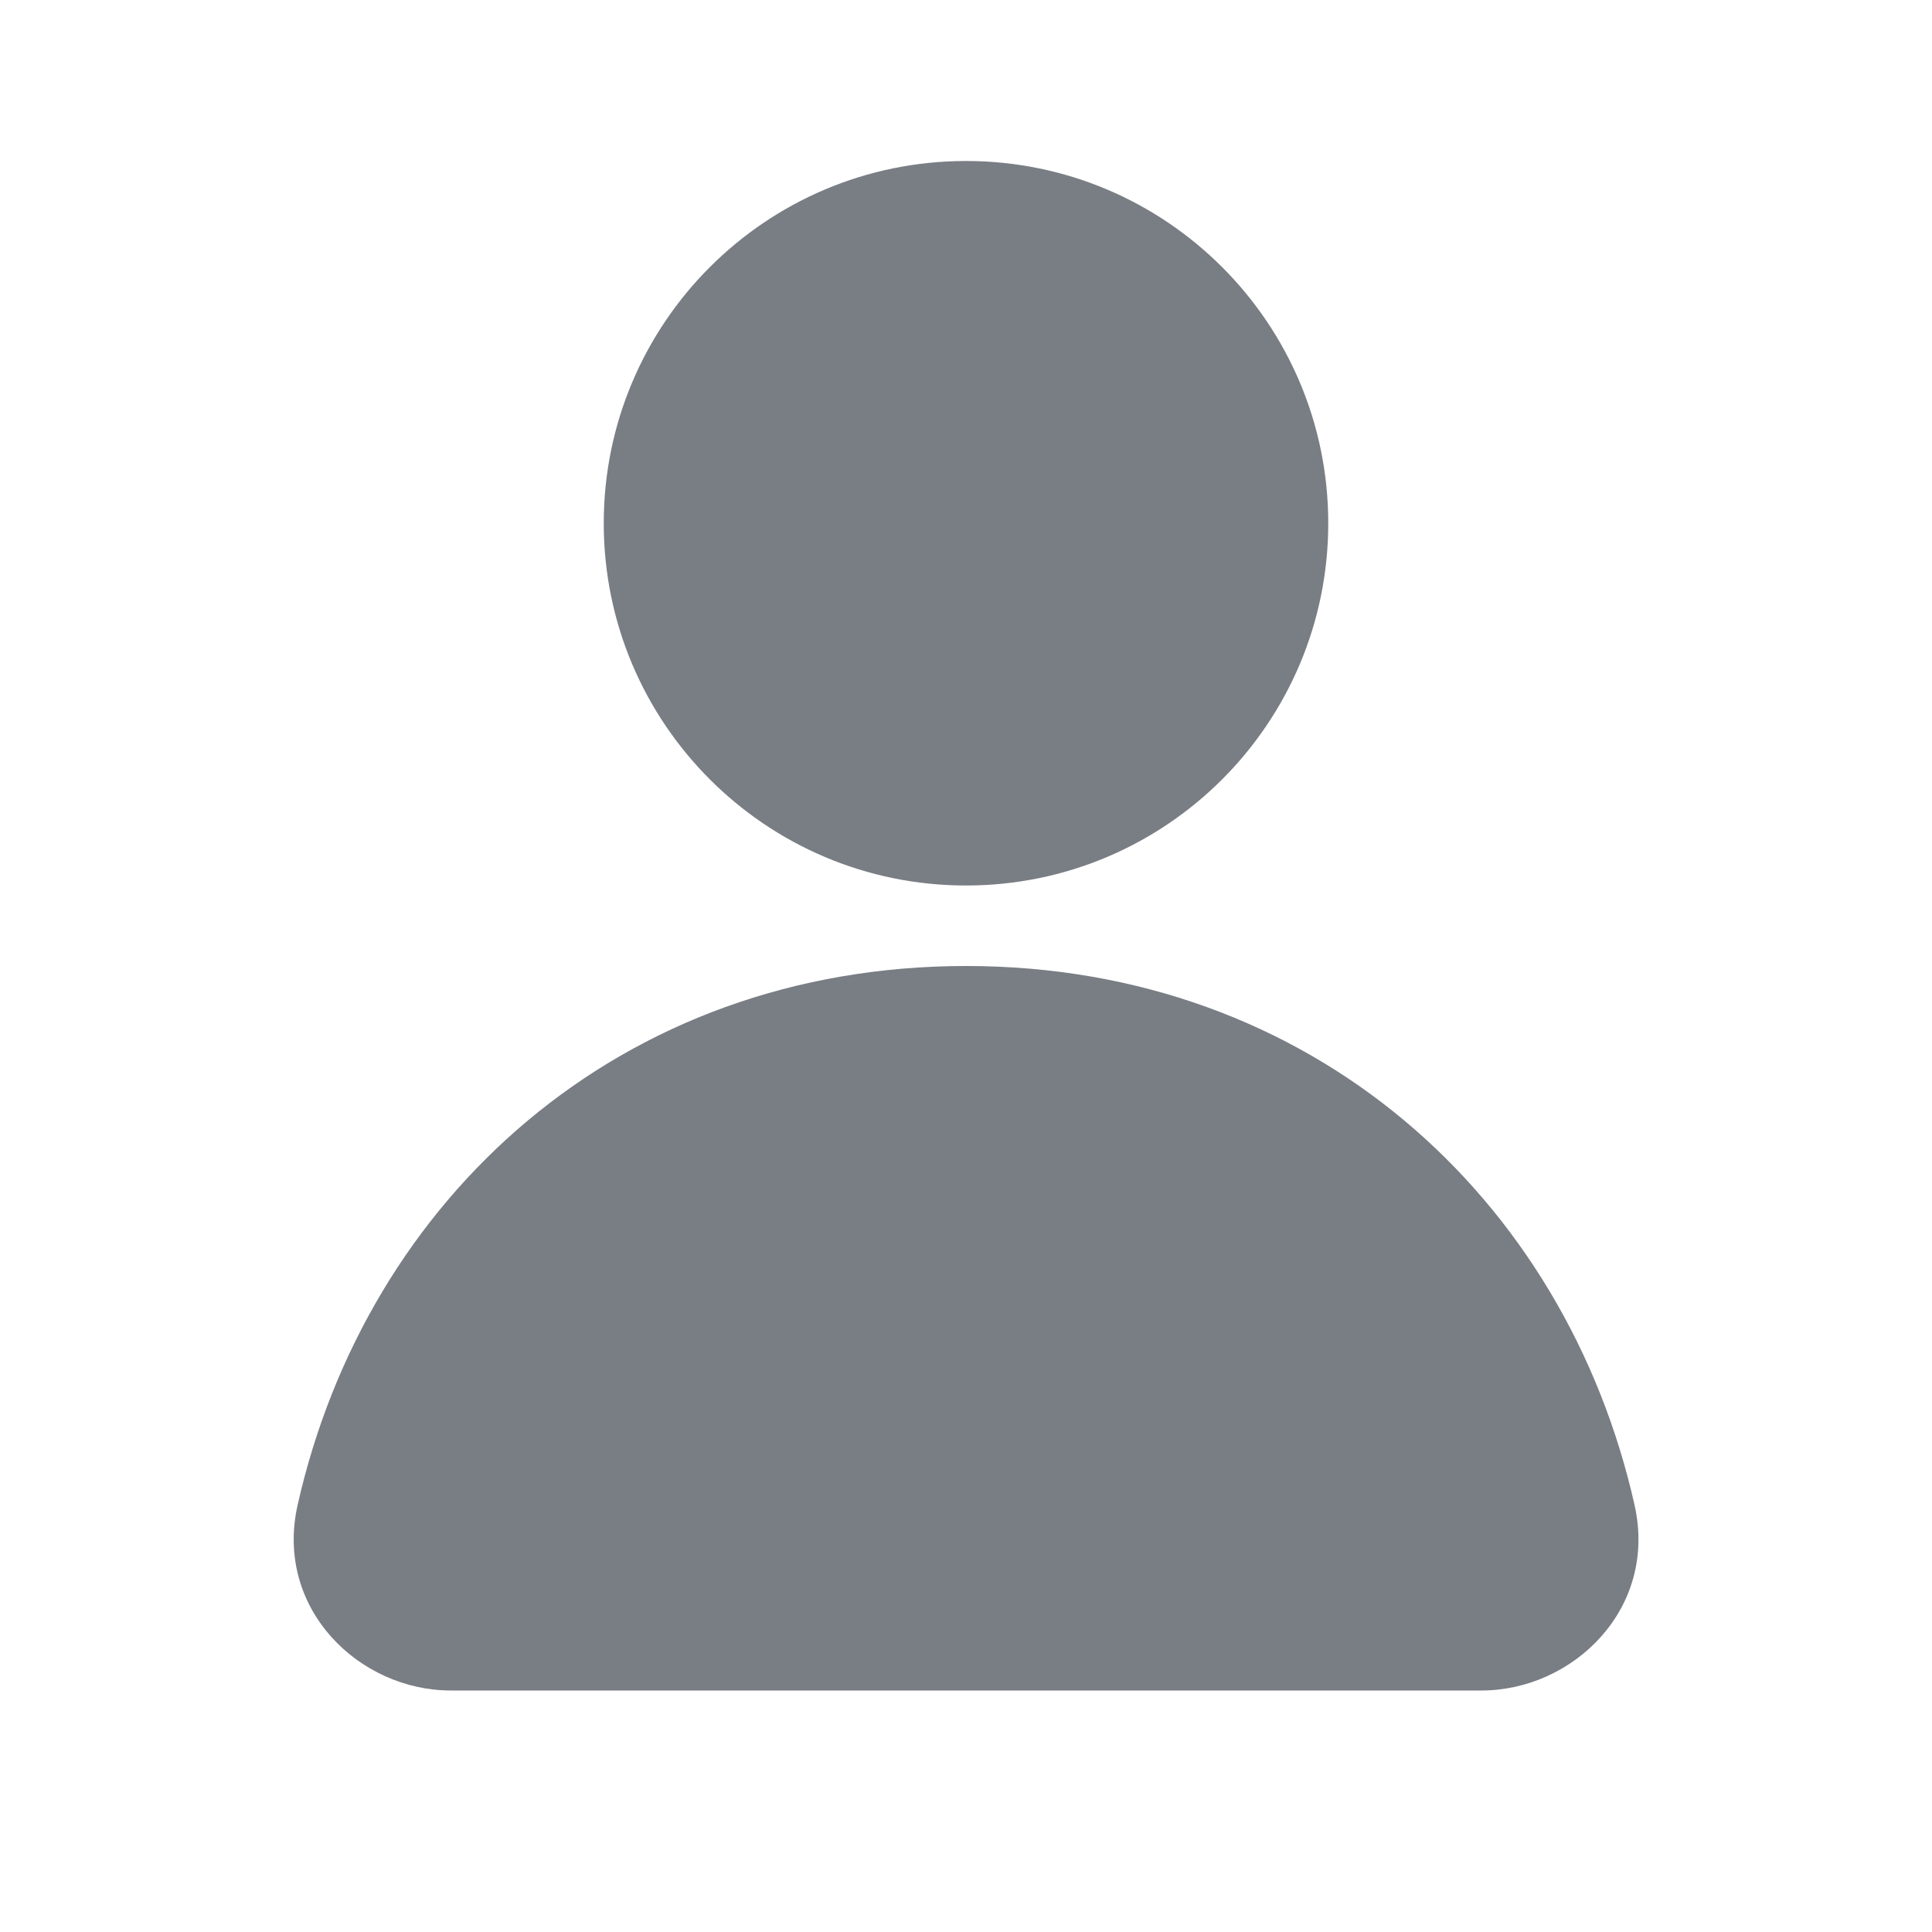
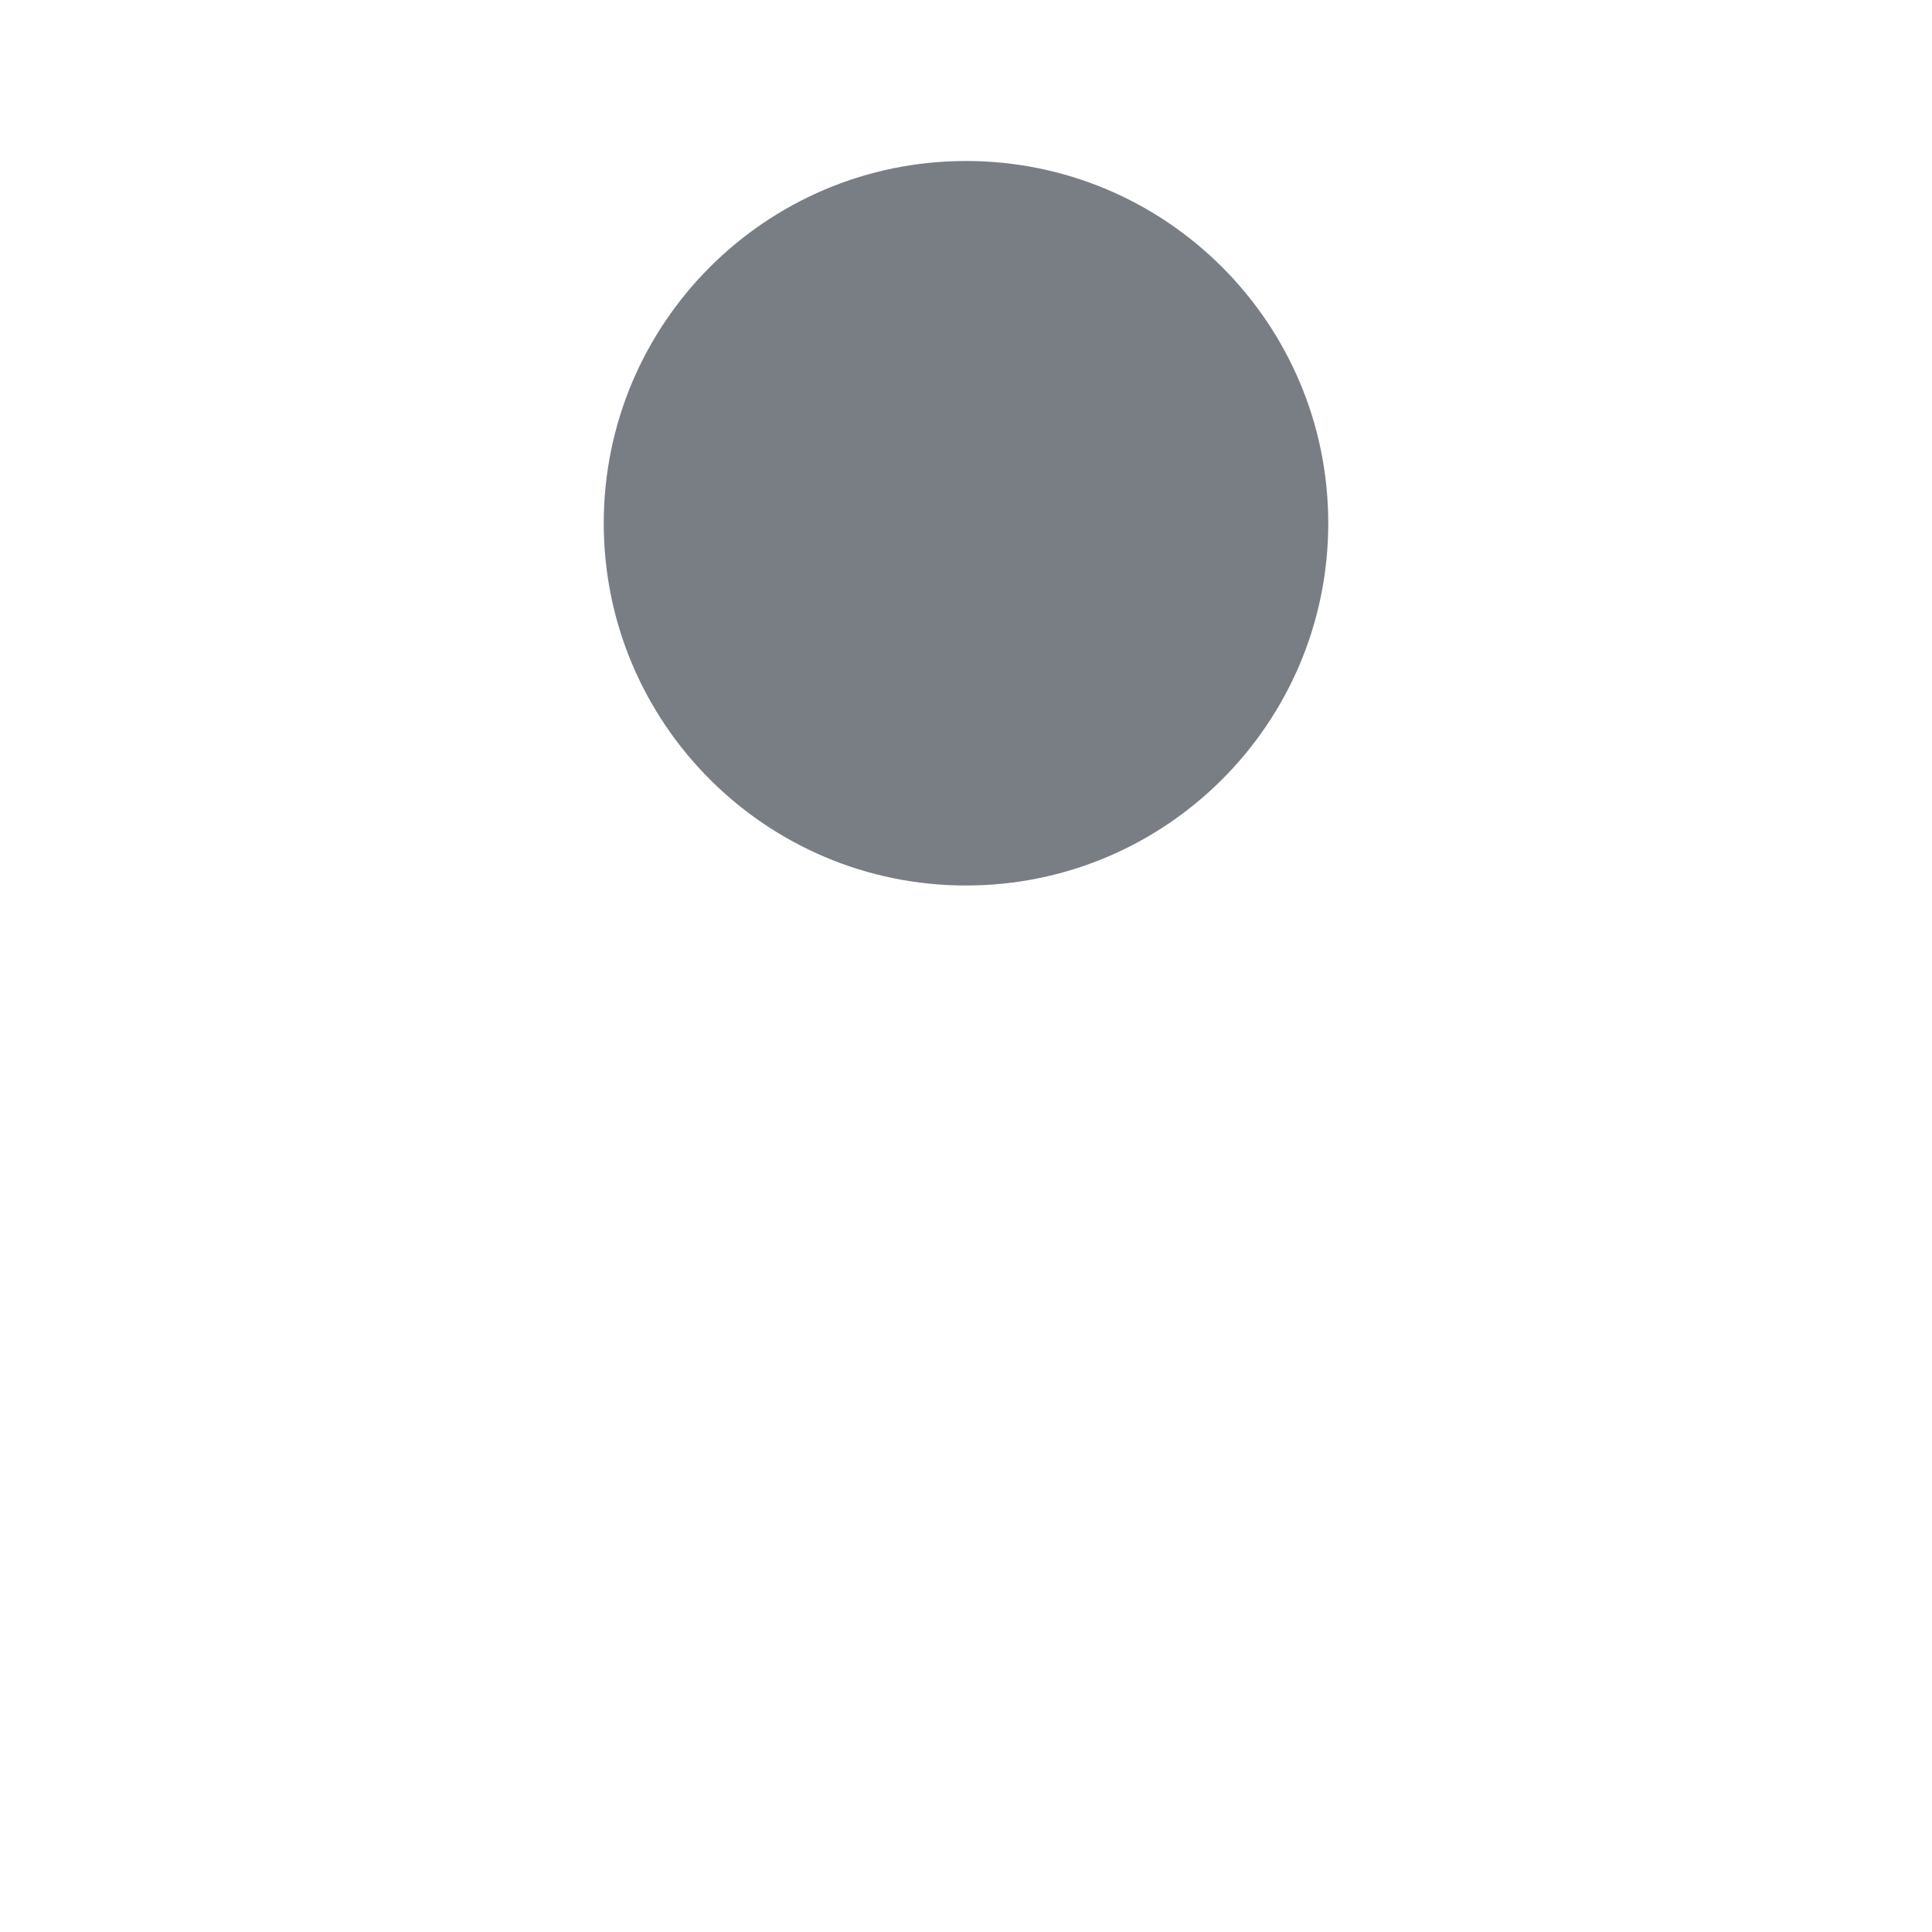
<svg xmlns="http://www.w3.org/2000/svg" width="24" height="24" viewBox="0 0 24 24" fill="none">
-   <path d="M12 2C9.515 2 7.5 4.015 7.5 6.5C7.5 8.985 9.515 11 12 11C14.485 11 16.5 8.985 16.5 6.5C16.5 4.015 14.485 2 12 2Z" fill="#797D84" />
-   <path d="M12.001 12C7.702 12 4.554 14.884 3.697 18.696C3.407 19.986 4.464 21 5.599 21H18.403C19.538 21 20.595 19.986 20.305 18.696C19.448 14.884 16.3 12 12.001 12Z" fill="#797D84" />
+   <path d="M12 2C9.515 2 7.5 4.015 7.5 6.5C7.5 8.985 9.515 11 12 11C14.485 11 16.5 8.985 16.5 6.5C16.5 4.015 14.485 2 12 2" fill="#797D84" />
</svg>